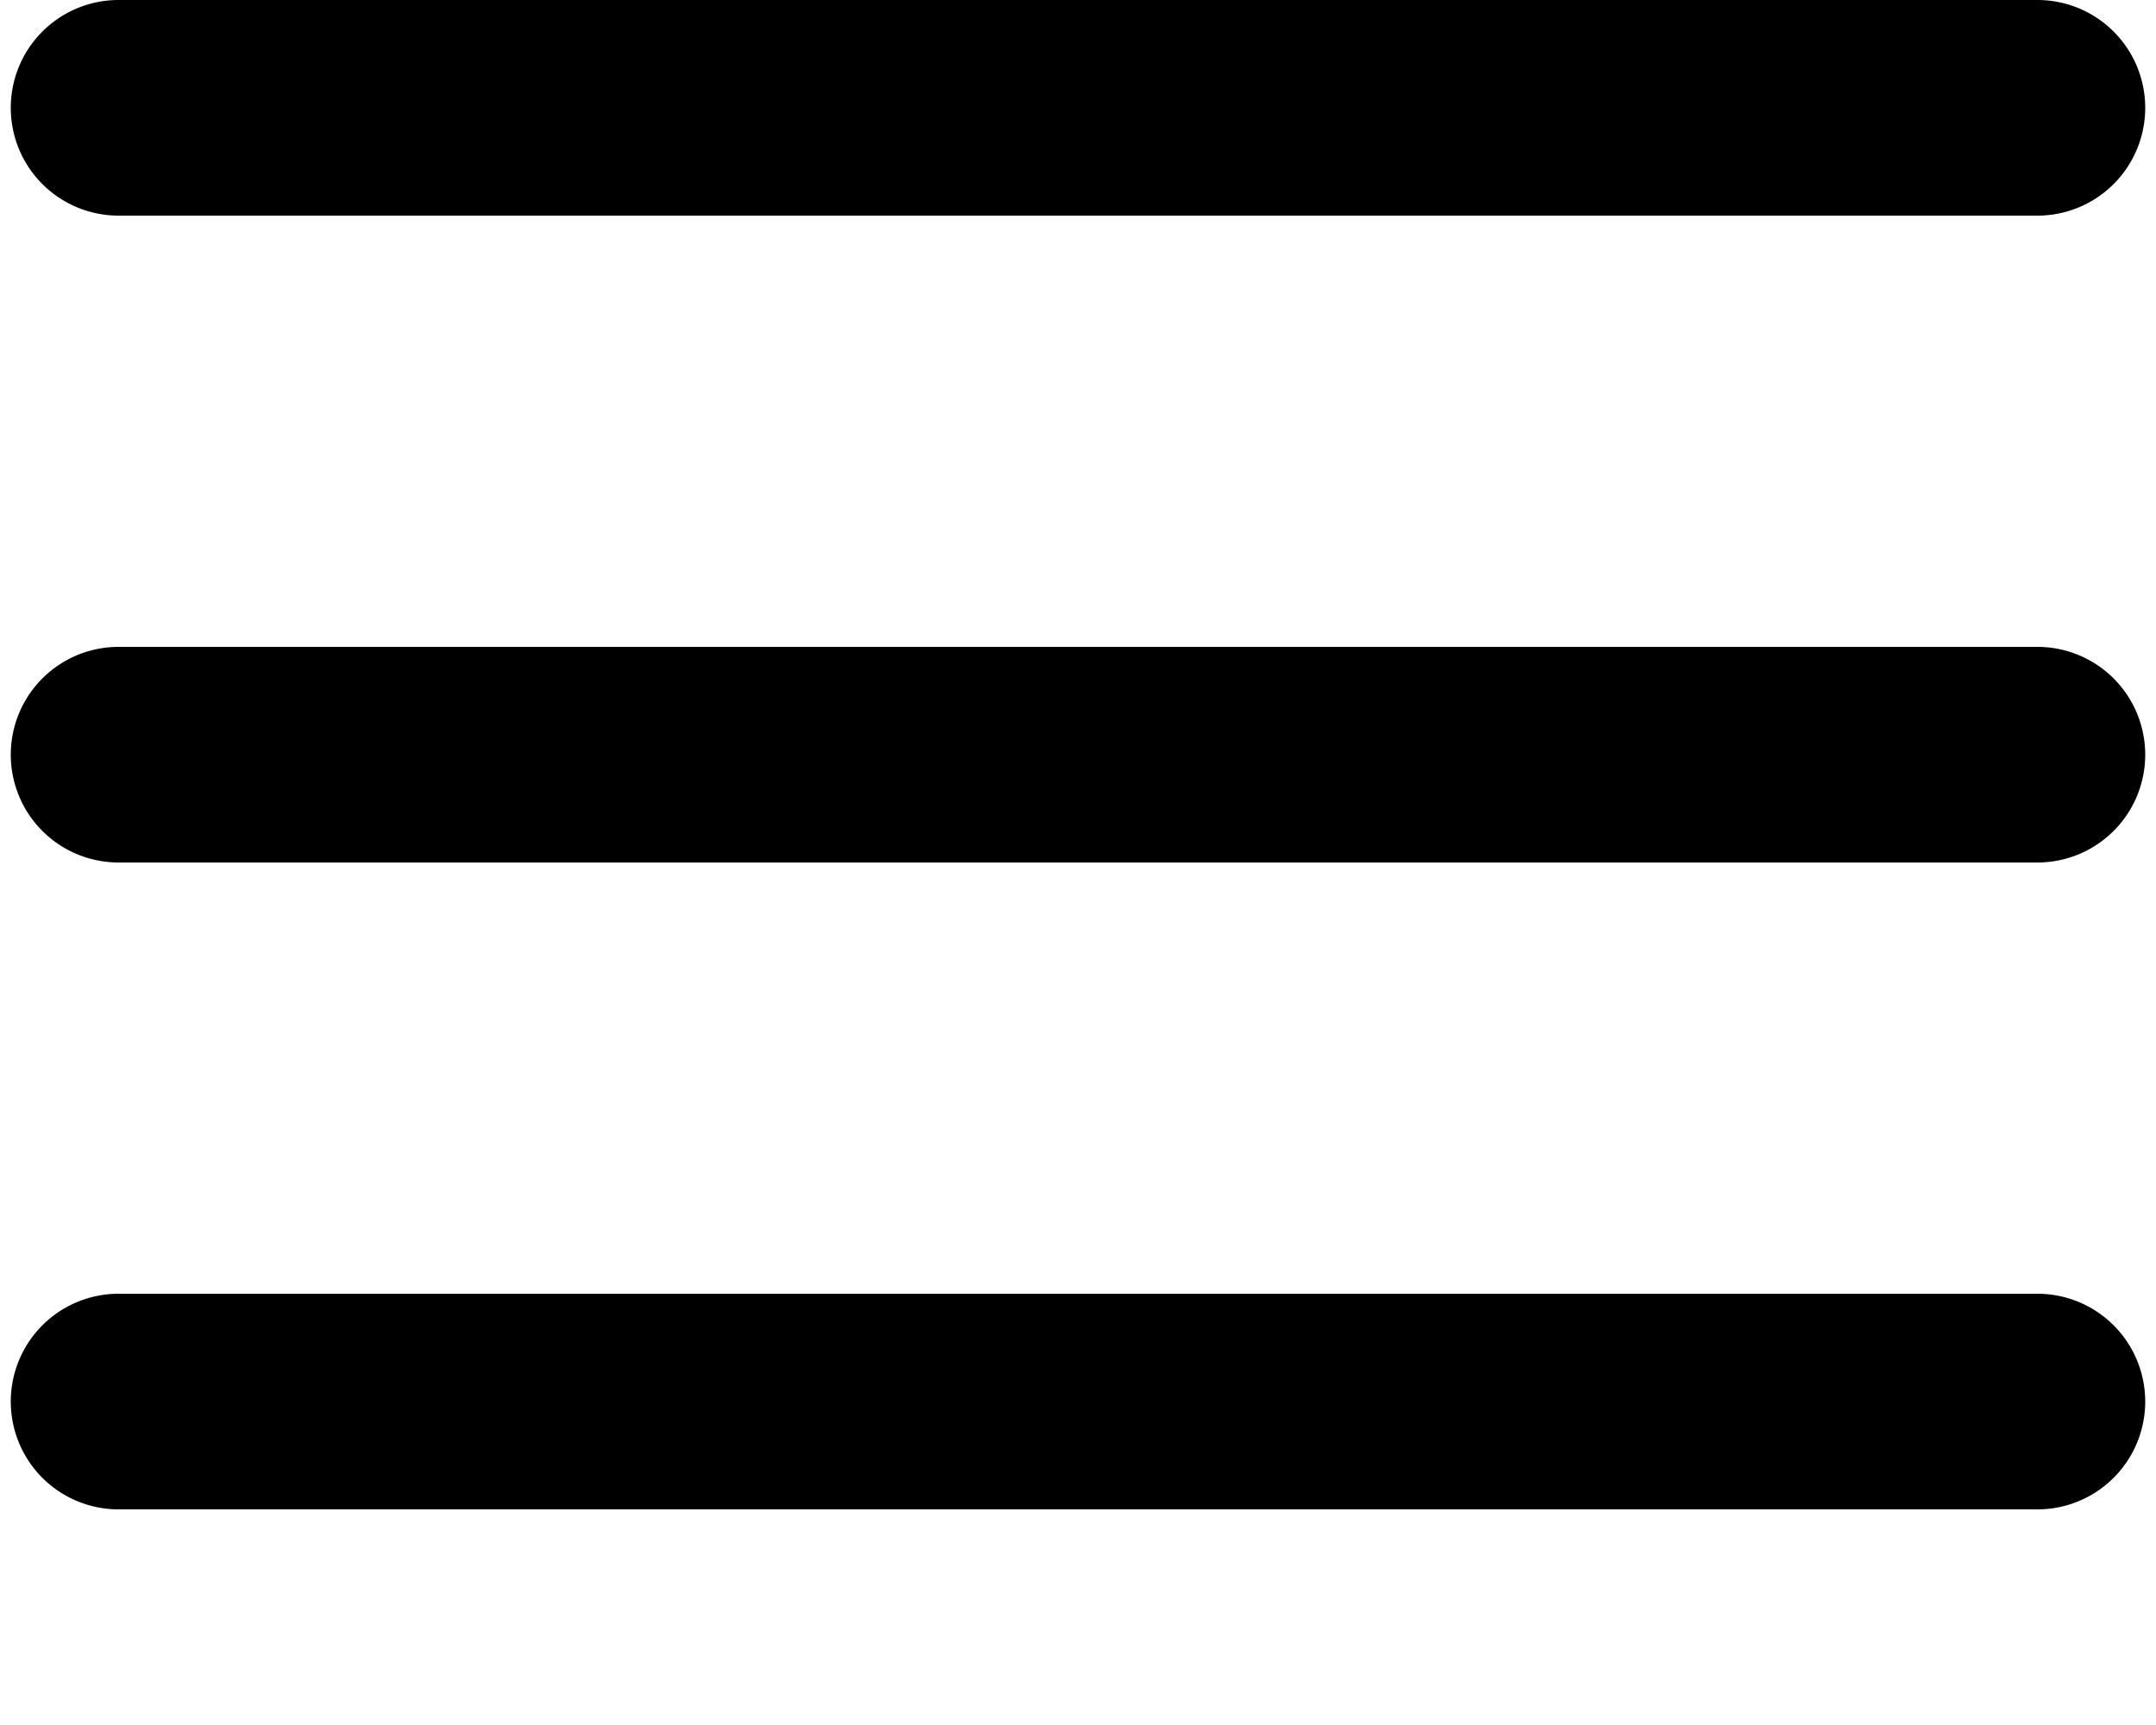
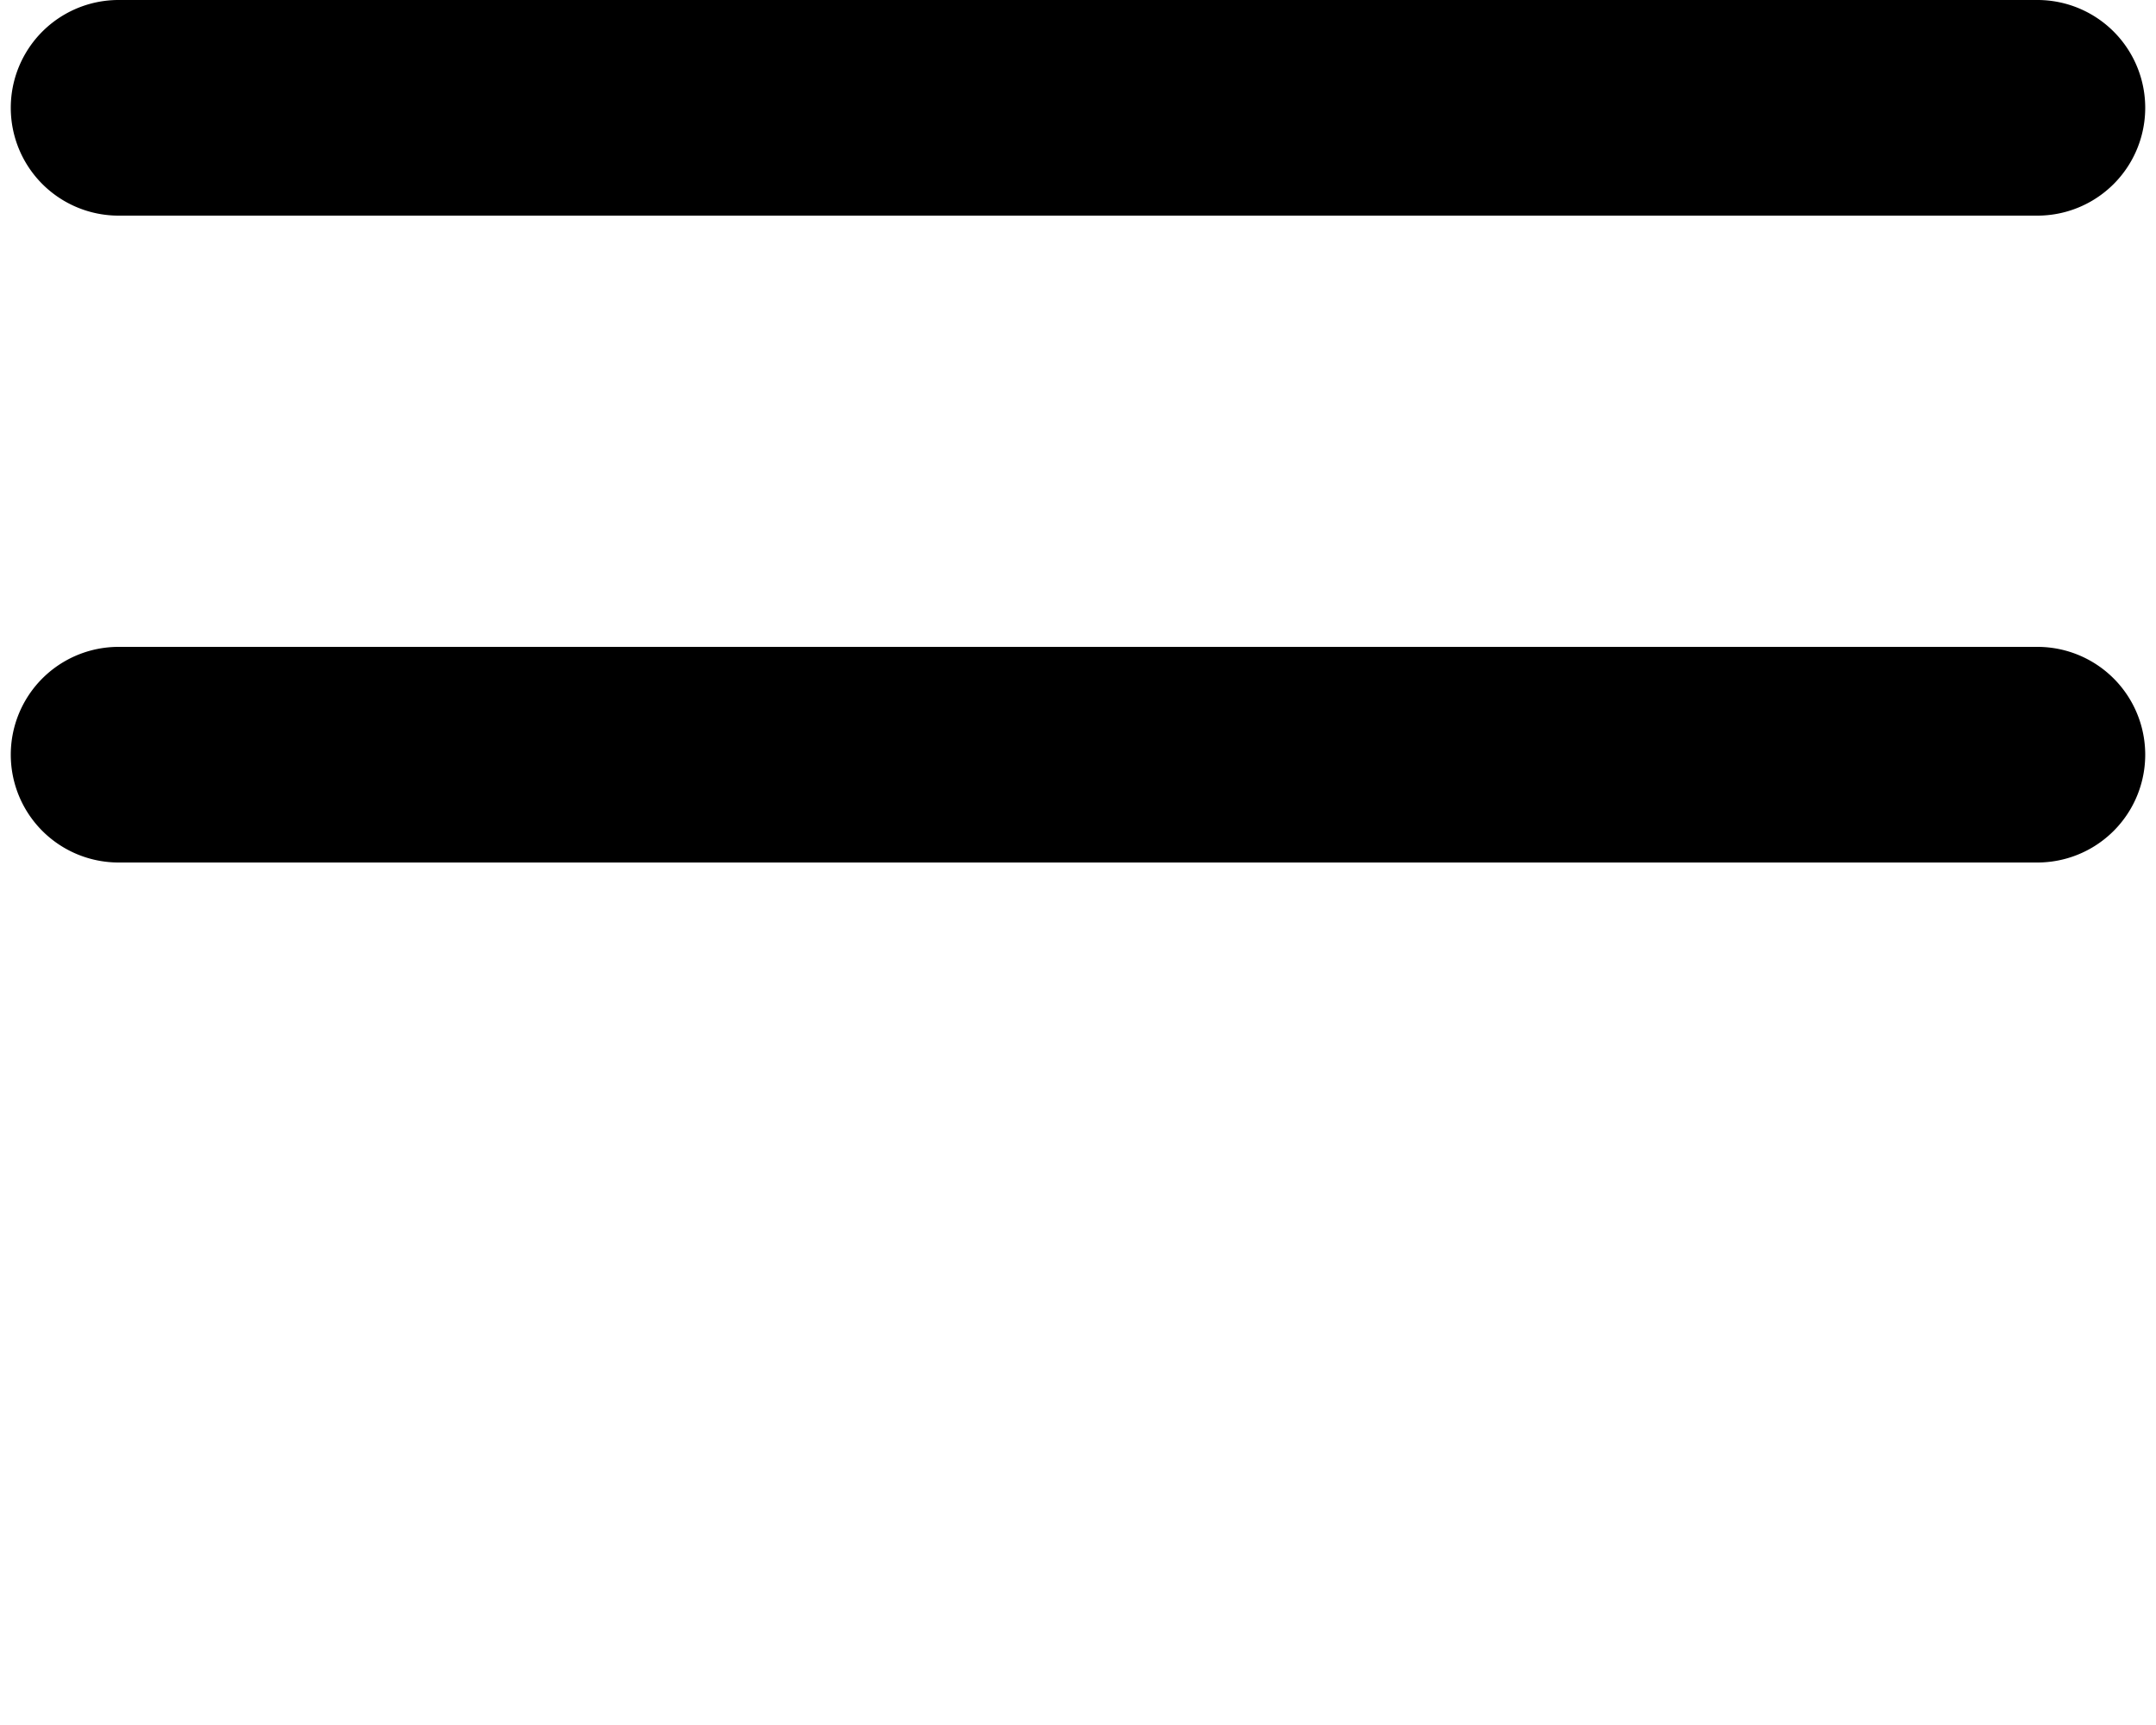
<svg xmlns="http://www.w3.org/2000/svg" width="10" height="8" viewBox="0 0 10 8">
  <g id="TripleGripper">
    <rect id="Frame" width="10" height="8" fill="red" opacity="0" />
    <path d="M9.45,1H.55a.5.5,0,0,1,0-1H9.45a.5.5,0,0,1,0,1Z" />
    <path d="M9.45,4H.55a.5.5,0,0,1,0-1H9.45a.5.5,0,0,1,0,1Z" />
-     <path d="M9.45,7H.55a.5.5,0,0,1,0-1H9.45a.5.5,0,0,1,0,1Z" />
  </g>
</svg>